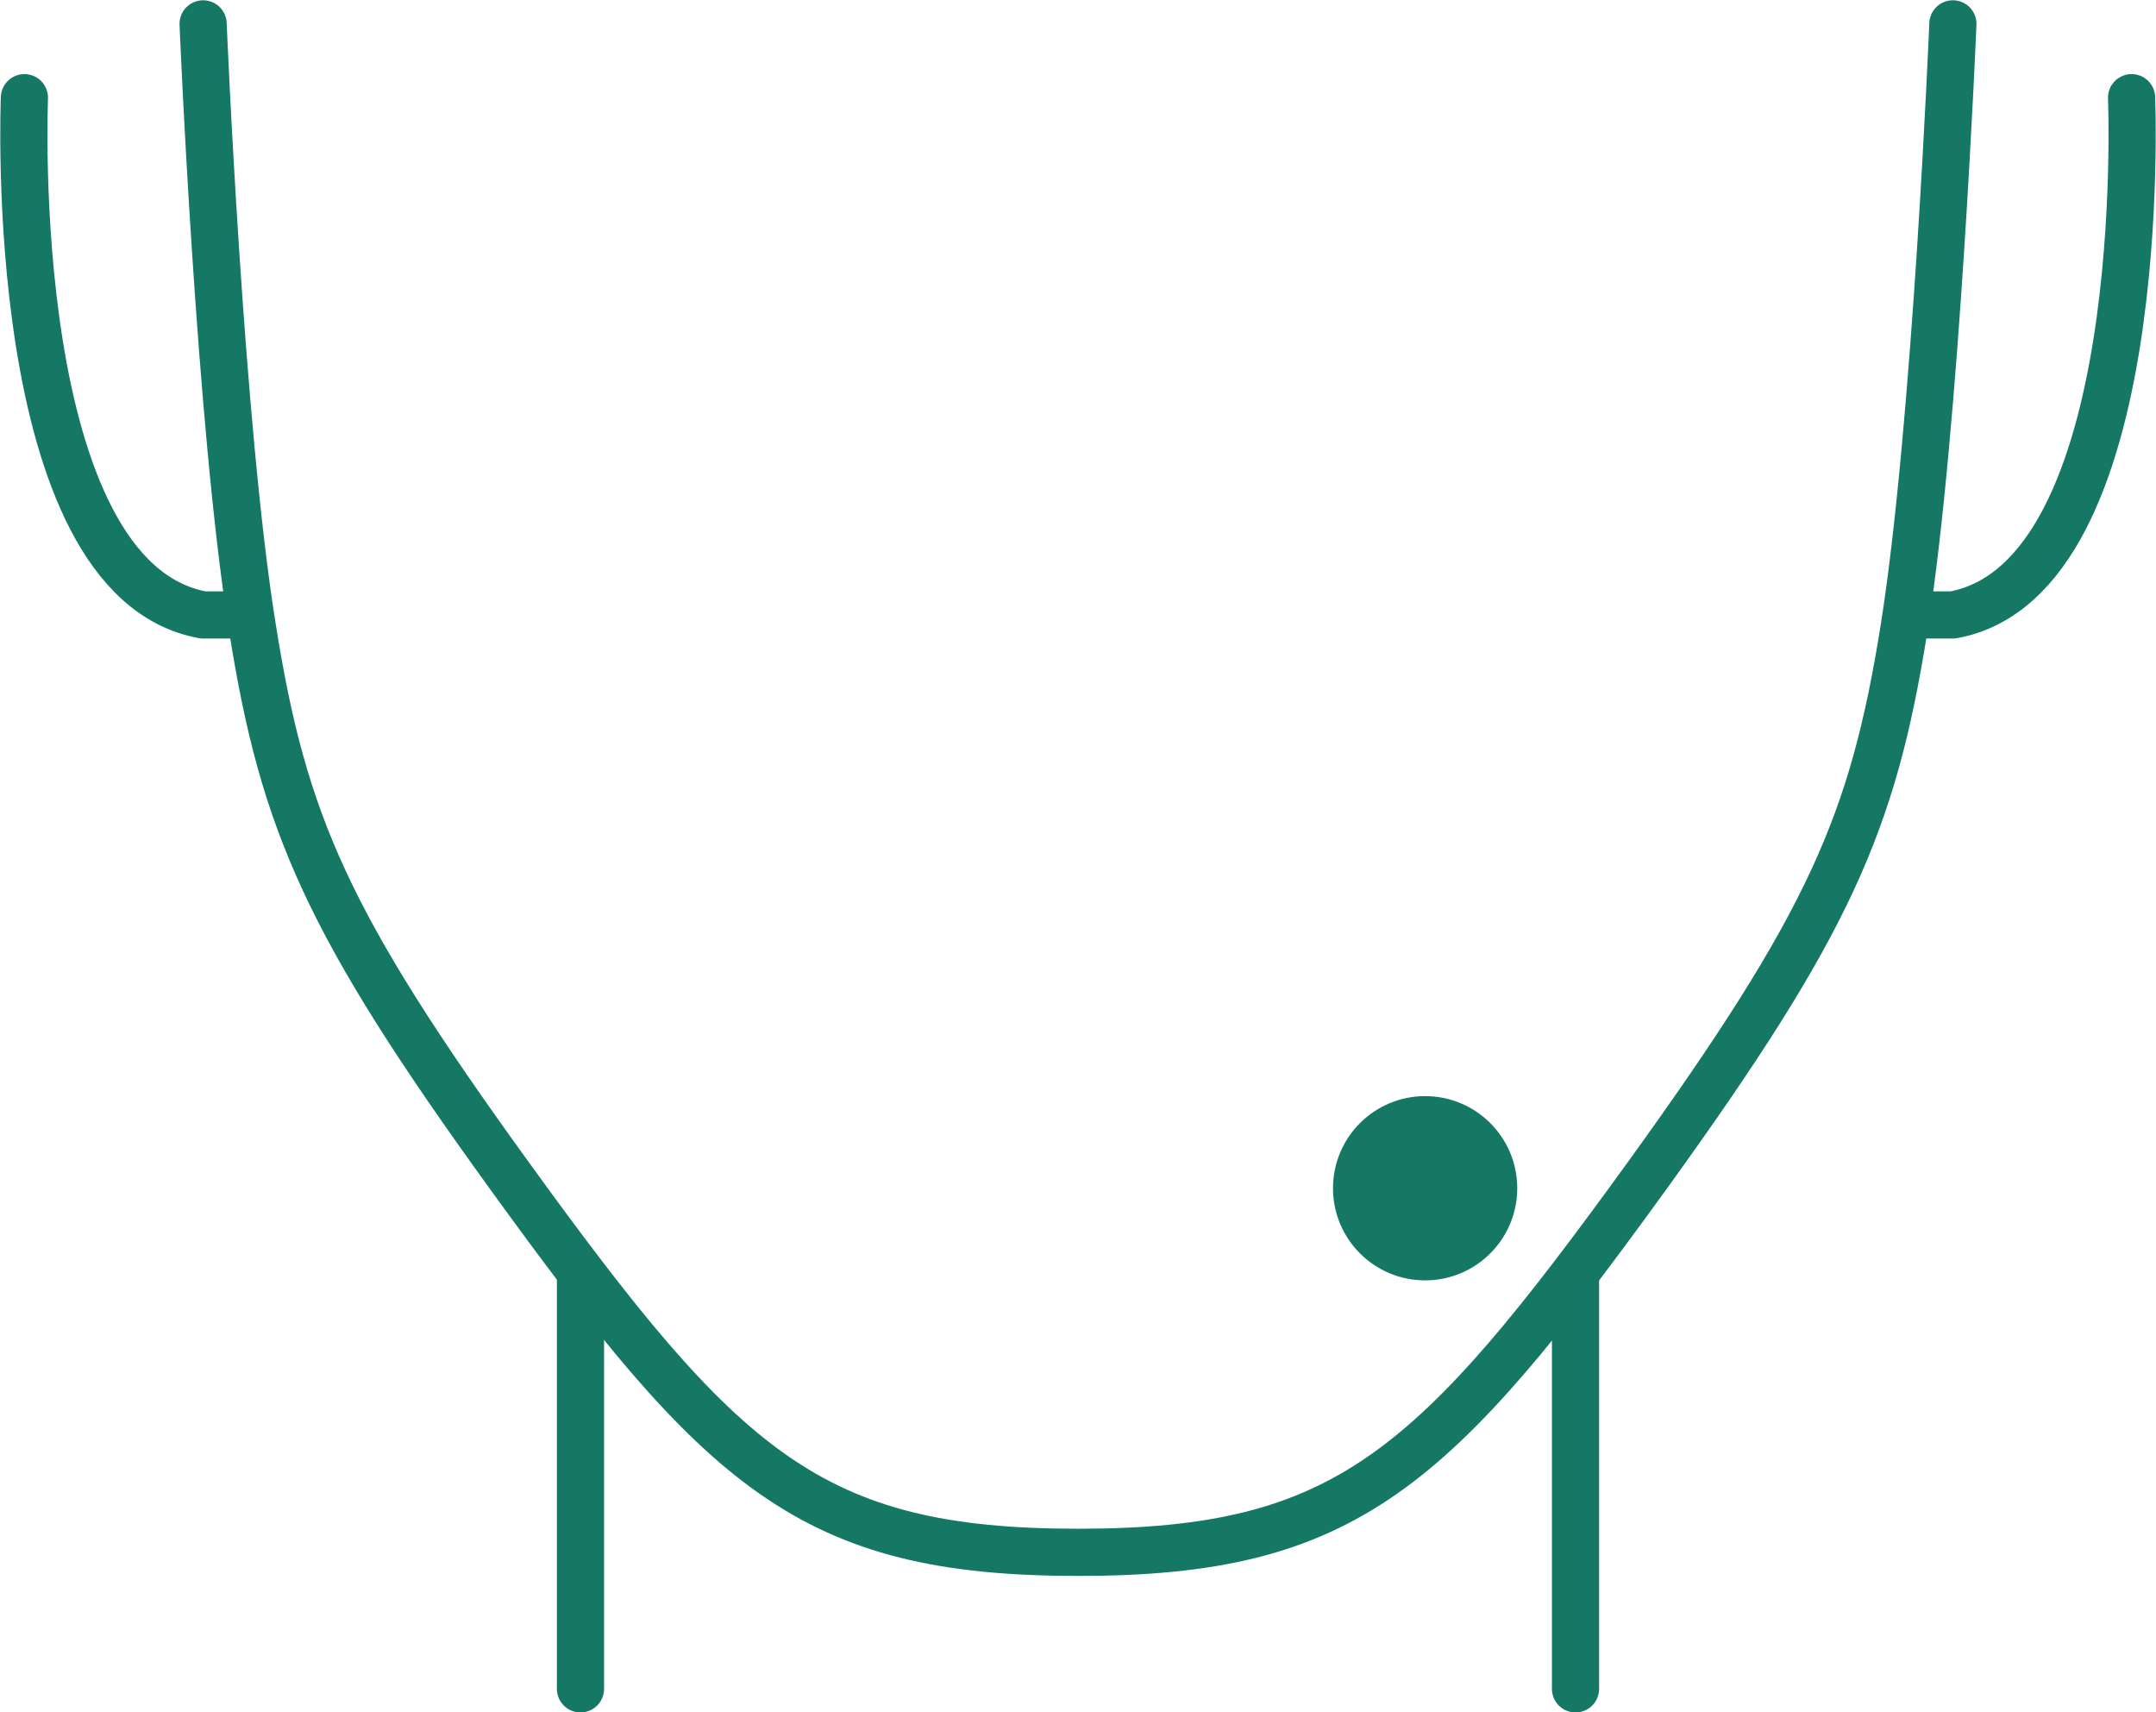
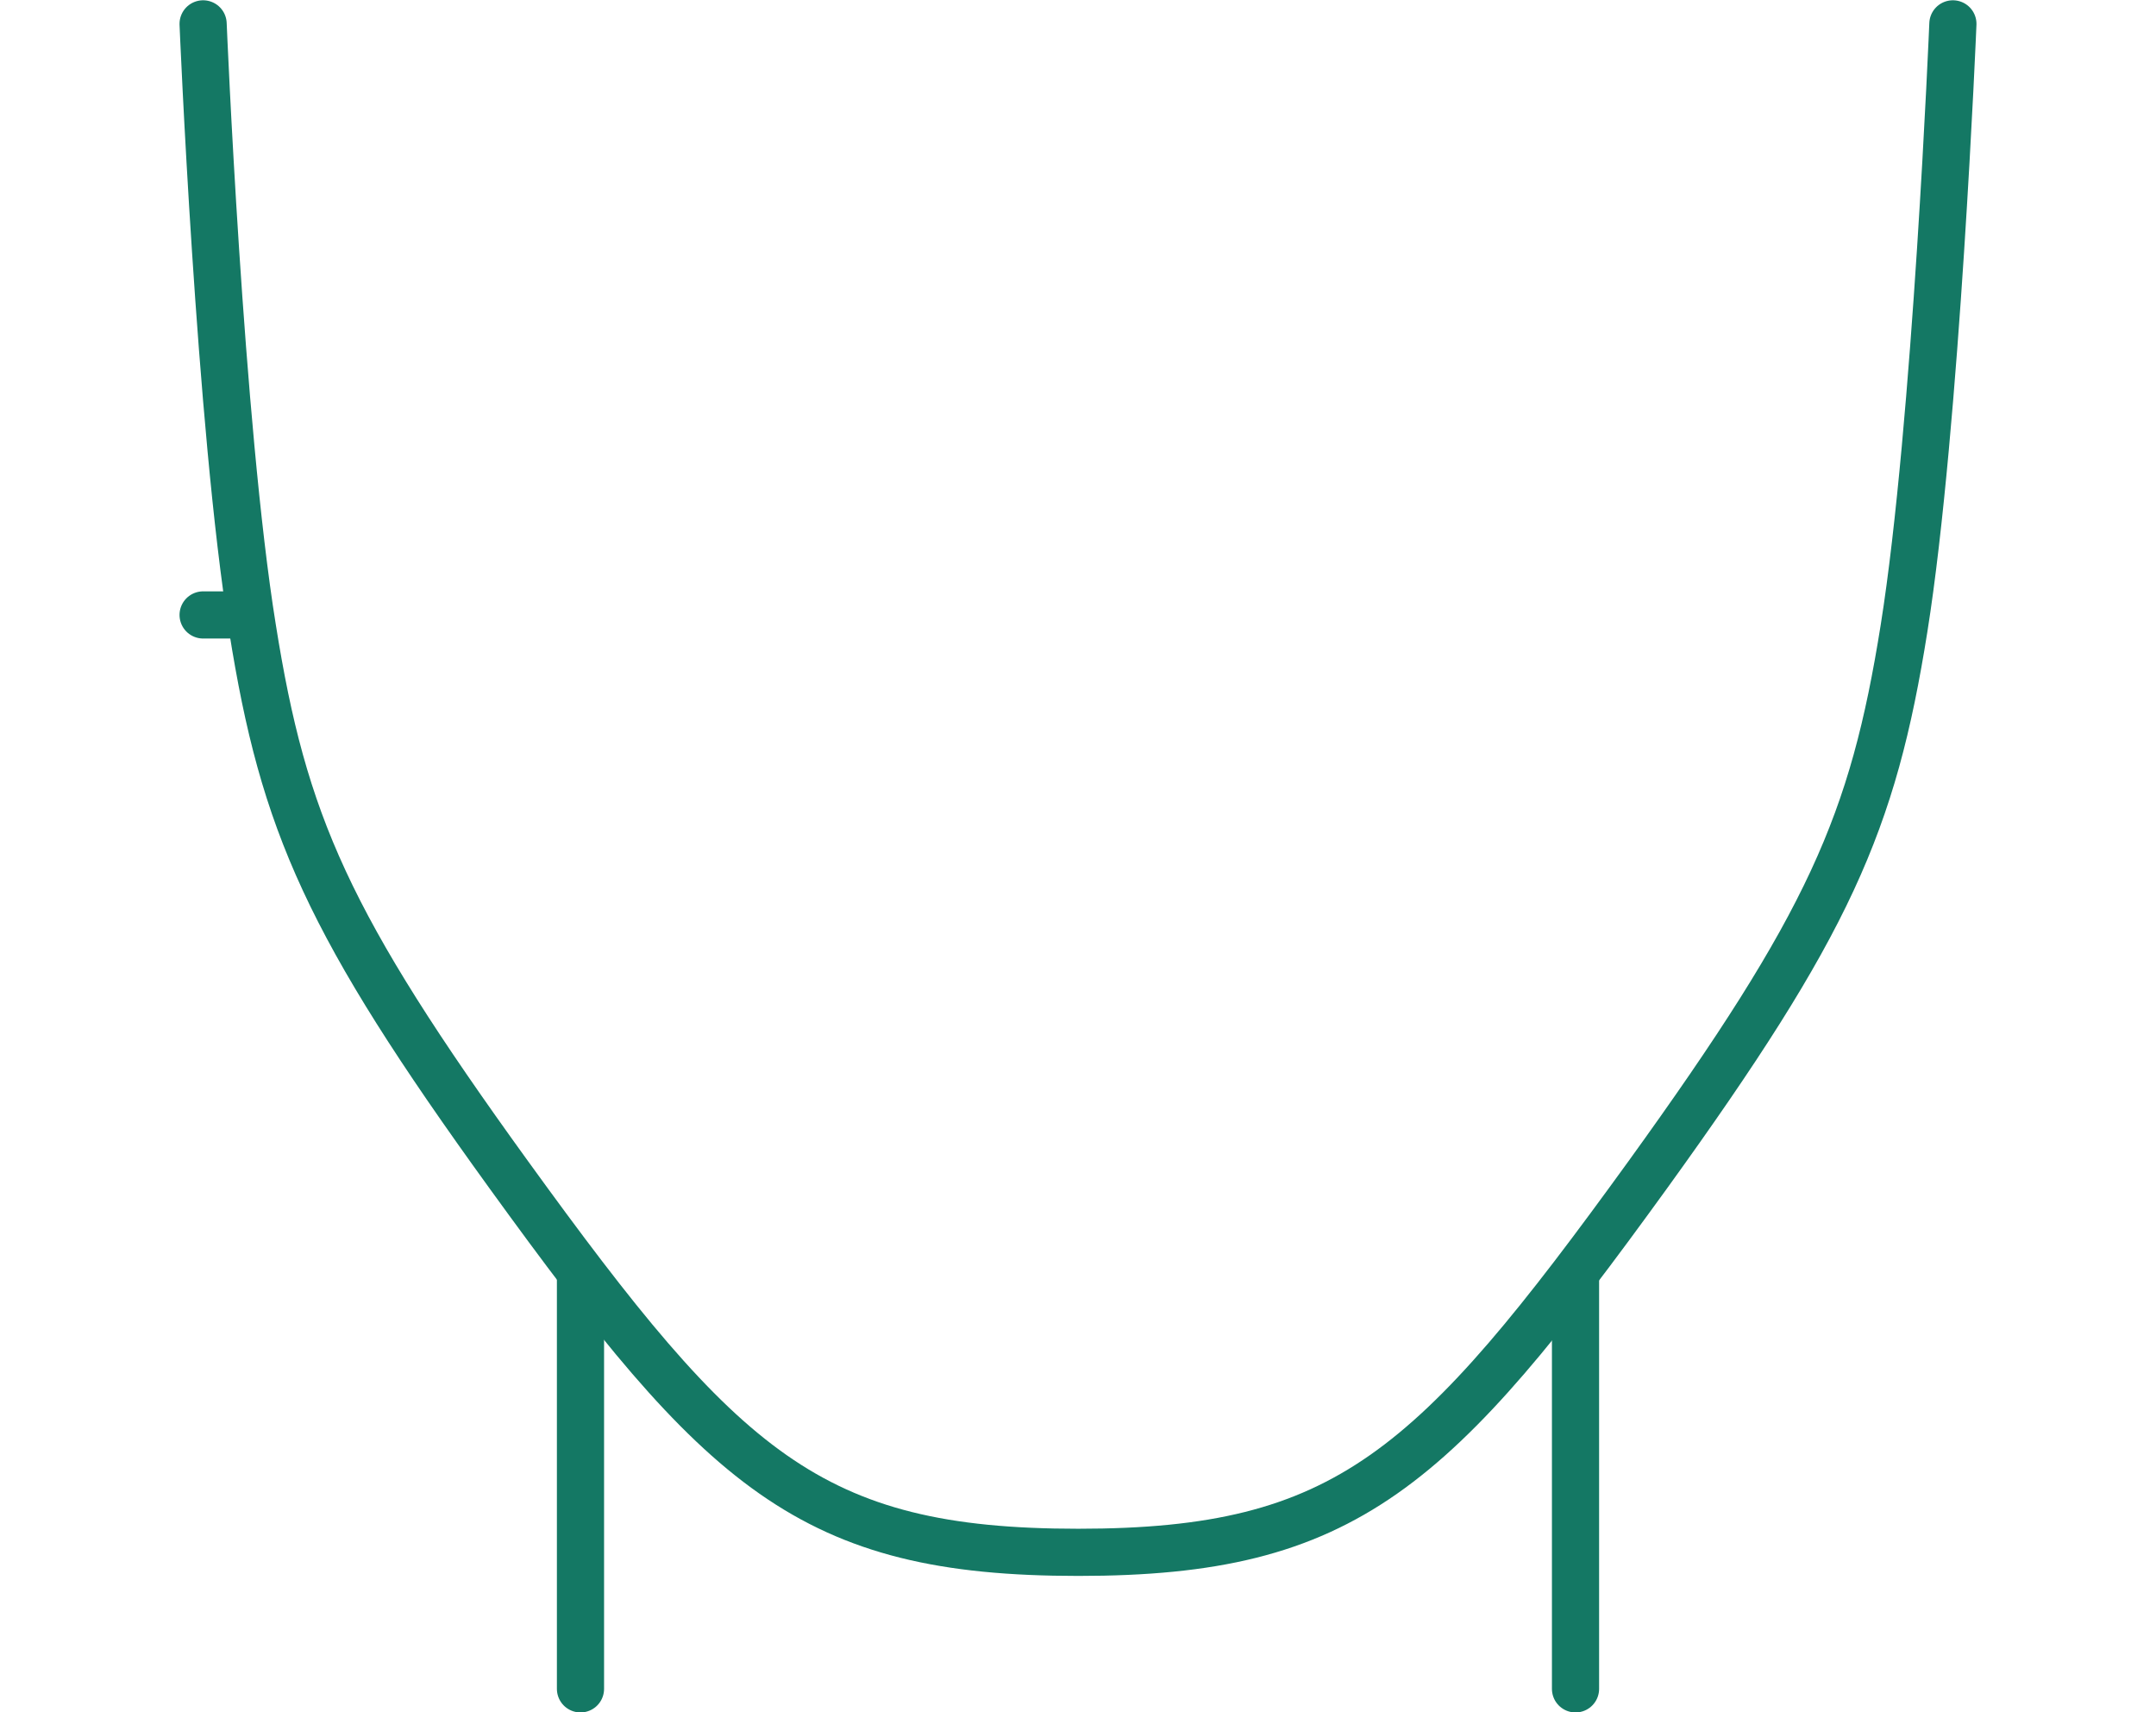
<svg xmlns="http://www.w3.org/2000/svg" id="Layer_2" data-name="Layer 2" viewBox="0 0 38.85 30.85">
  <defs>
    <style>
      .cls-1 {
        fill: none;
        stroke: #147864;
        stroke-linecap: round;
        stroke-linejoin: round;
        stroke-width: .85px;
      }

      .cls-2 {
        fill: #147864;
        stroke-width: 0px;
      }
    </style>
  </defs>
  <g id="_レイアウト" data-name="レイアウト">
    <g>
      <line class="cls-1" x1="10.46" y1="23.06" x2="10.46" y2="30.43" />
      <line class="cls-1" x1="28.39" y1="23.06" x2="28.39" y2="30.43" />
-       <path class="cls-1" d="M4.44,11.08h-.78C.08,10.43.44,1.76.44,1.76" />
-       <path class="cls-1" d="M34.41,11.08h.78c3.58-.65,3.22-9.32,3.22-9.32" />
+       <path class="cls-1" d="M4.44,11.08h-.78" />
      <path class="cls-1" d="M35.19.43s-.3,7.25-.88,10.89c-.56,3.52-1.35,5.32-4.62,9.85-3.85,5.32-5.42,6.8-10.26,6.8s-6.41-1.48-10.26-6.8c-3.27-4.52-4.06-6.33-4.62-9.85C3.96,7.67,3.66.43,3.66.43" />
-       <circle class="cls-2" cx="25.68" cy="21.41" r="1.66" />
    </g>
  </g>
</svg>